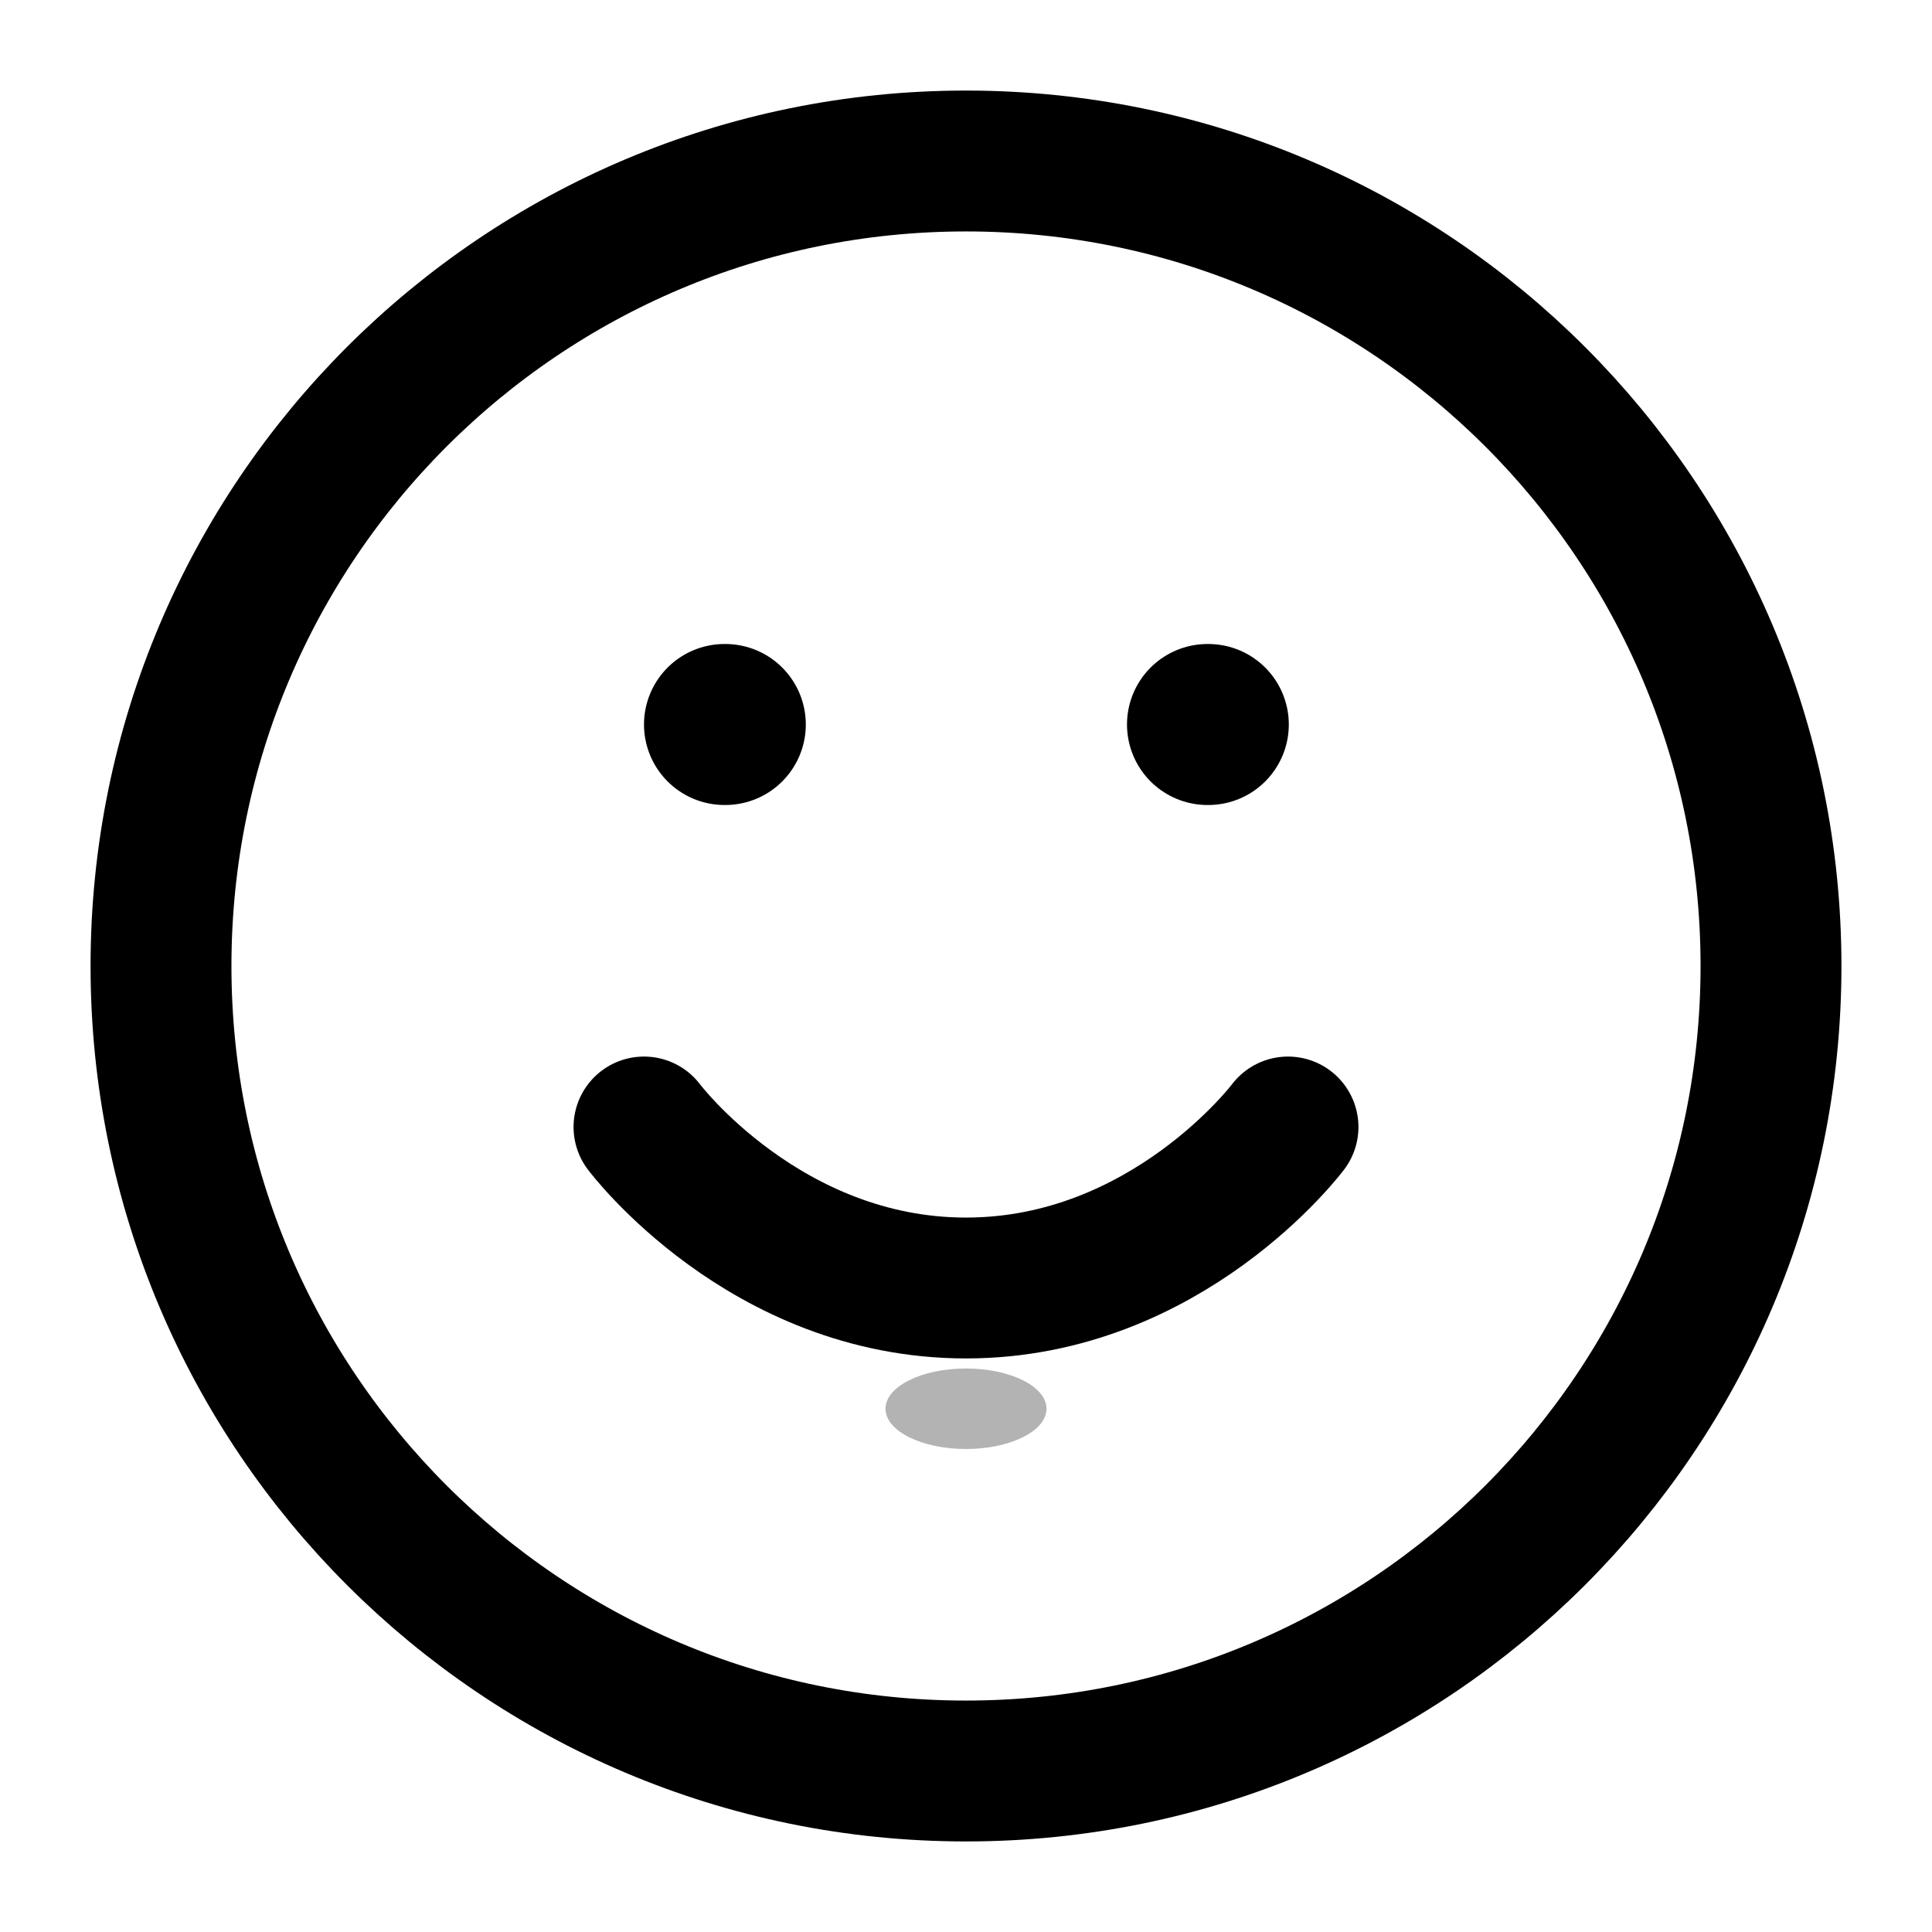
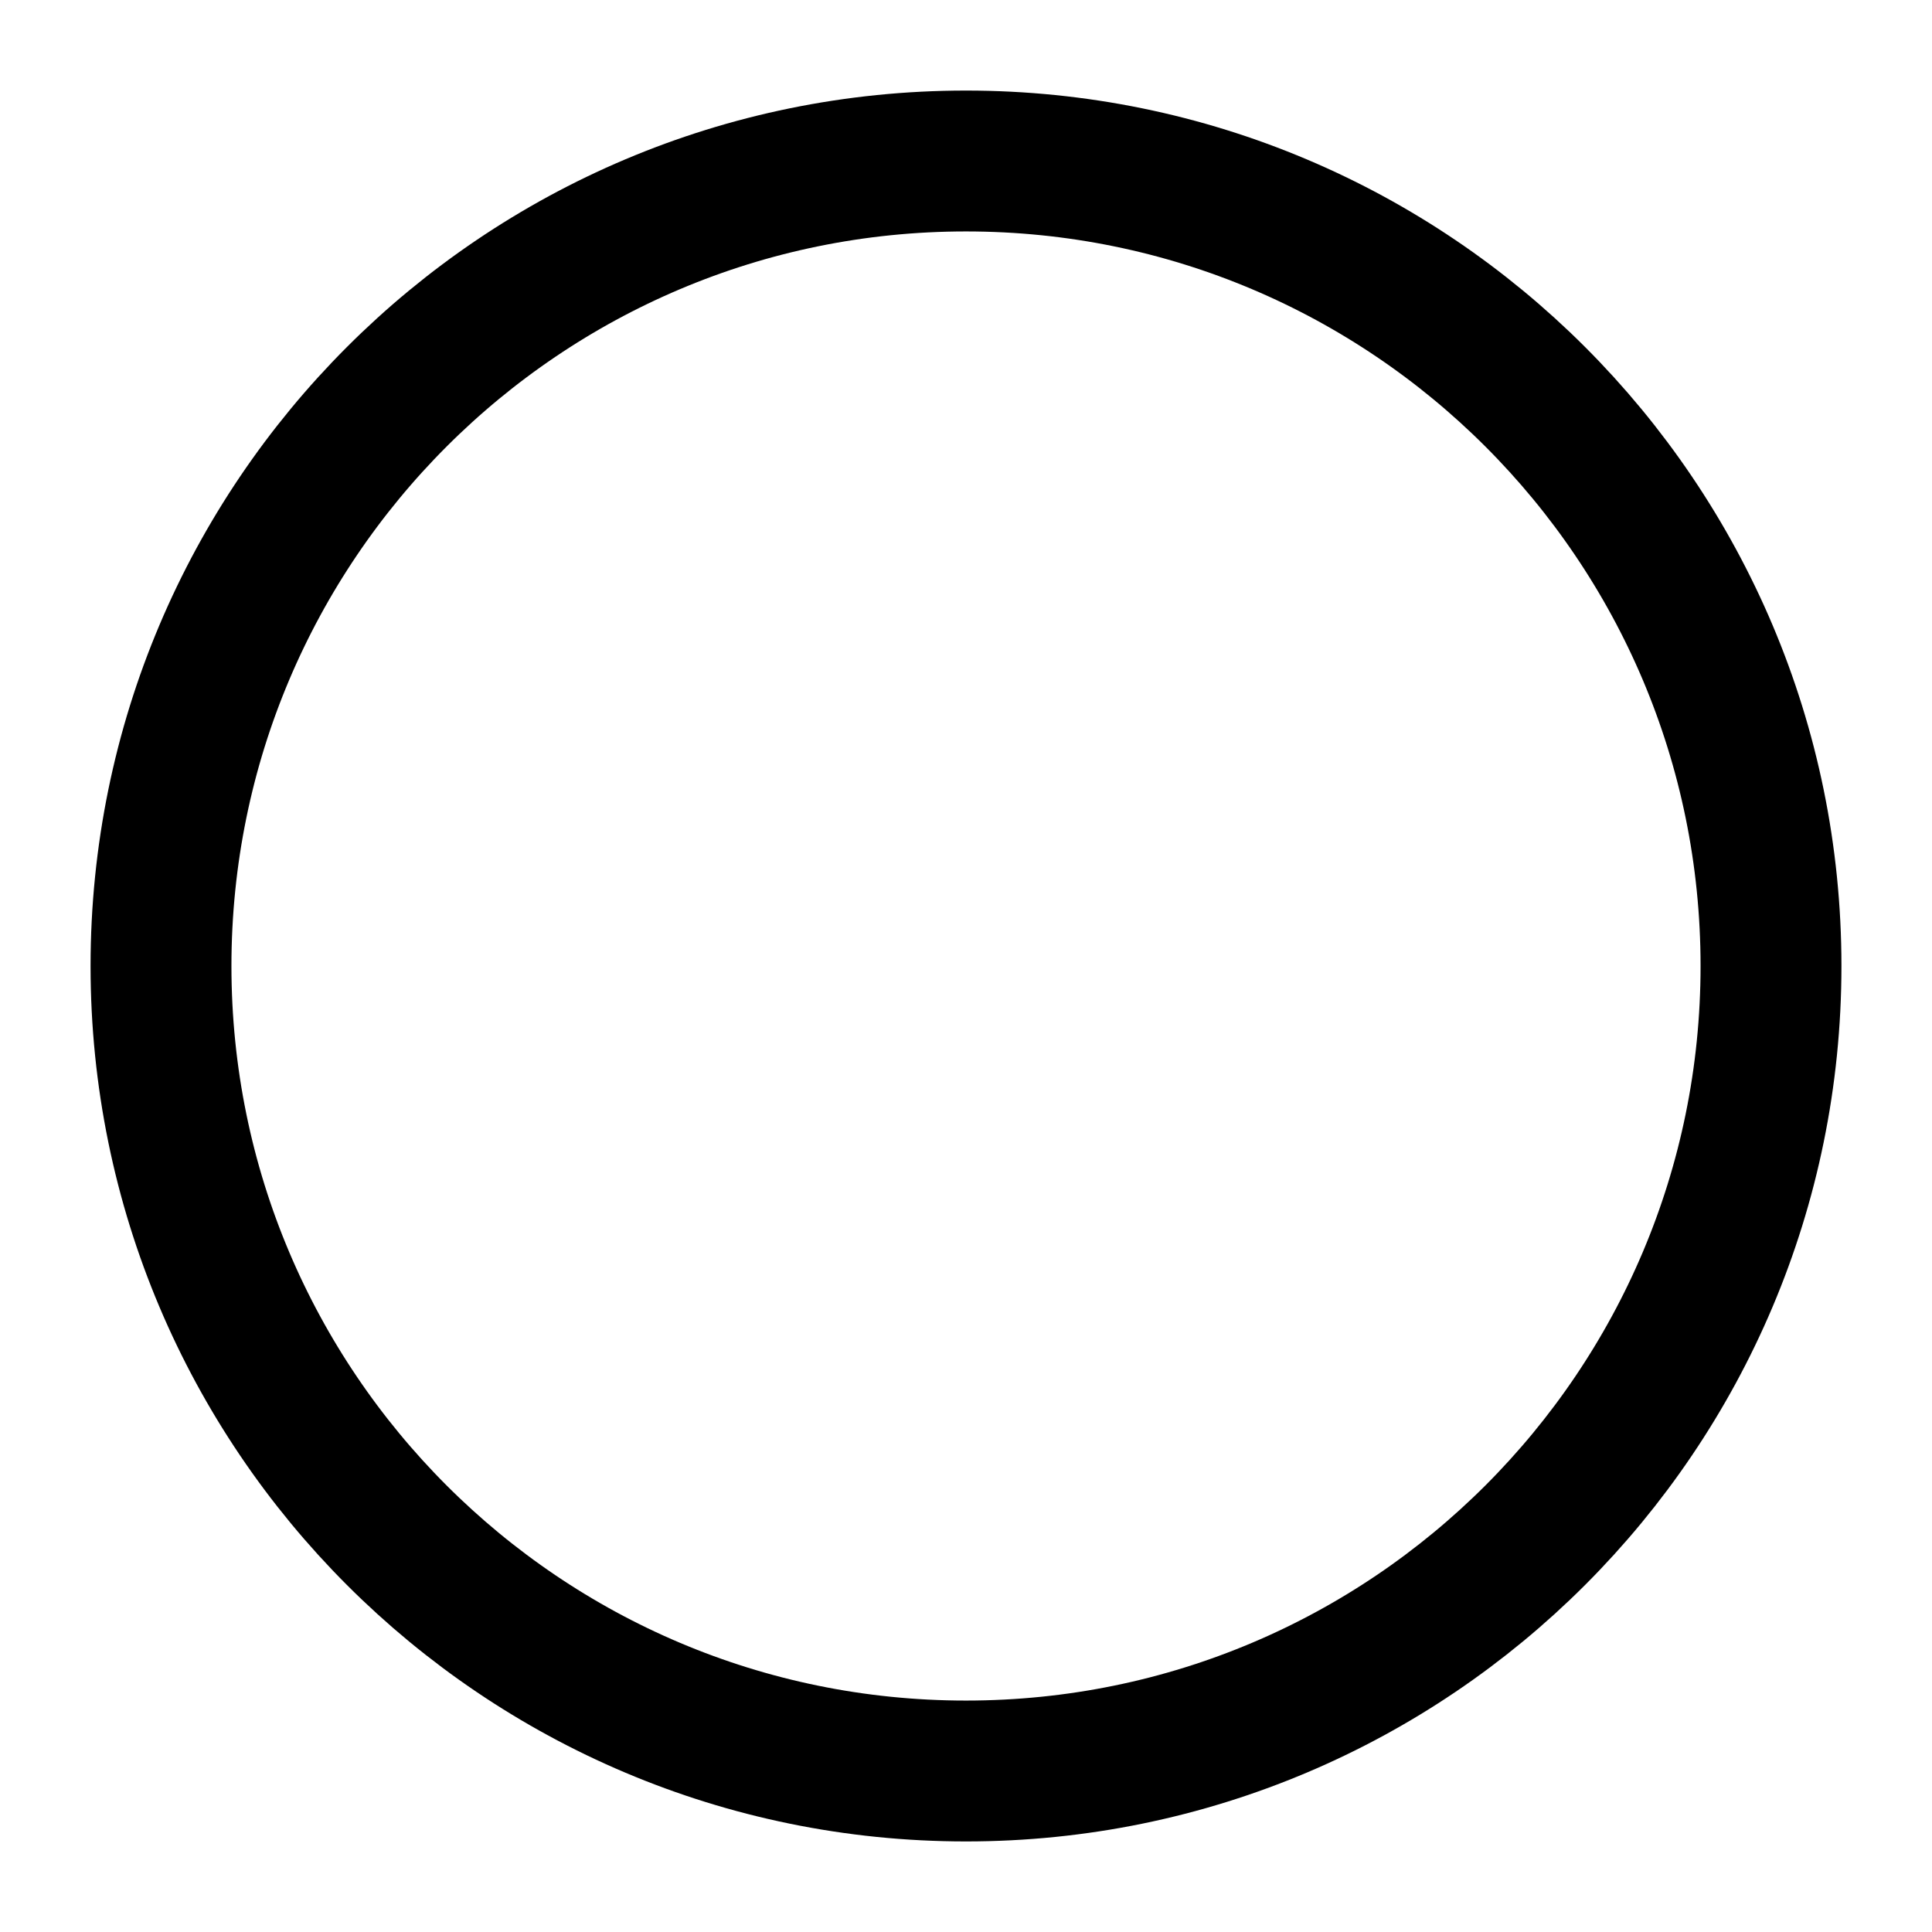
<svg xmlns="http://www.w3.org/2000/svg" width="40" height="40" viewBox="0 0 24 24" fill="none">
  <path d="M12 22C17.523 22 22 17.523 22 12C22 6.477 17.523 2 12 2C6.477 2 2 6.477 2 12C2 17.523 6.477 22 12 22Z" stroke="currentColor" stroke-width="1.75" stroke-linecap="round" stroke-linejoin="round" />
-   <path d="M8 14C8 14 9.5 16 12 16C14.5 16 16 14 16 14" stroke="currentColor" stroke-width="1.75" stroke-linecap="round" stroke-linejoin="round" />
-   <path d="M9 9H9.01" stroke="currentColor" stroke-width="2" stroke-linecap="round" stroke-linejoin="round" />
-   <path d="M15 9H15.01" stroke="currentColor" stroke-width="2" stroke-linecap="round" stroke-linejoin="round" />
-   <path d="M12 18C12.552 18 13 17.776 13 17.5C13 17.224 12.552 17 12 17C11.448 17 11 17.224 11 17.5C11 17.776 11.448 18 12 18Z" fill="currentColor" opacity="0.3" />
</svg>